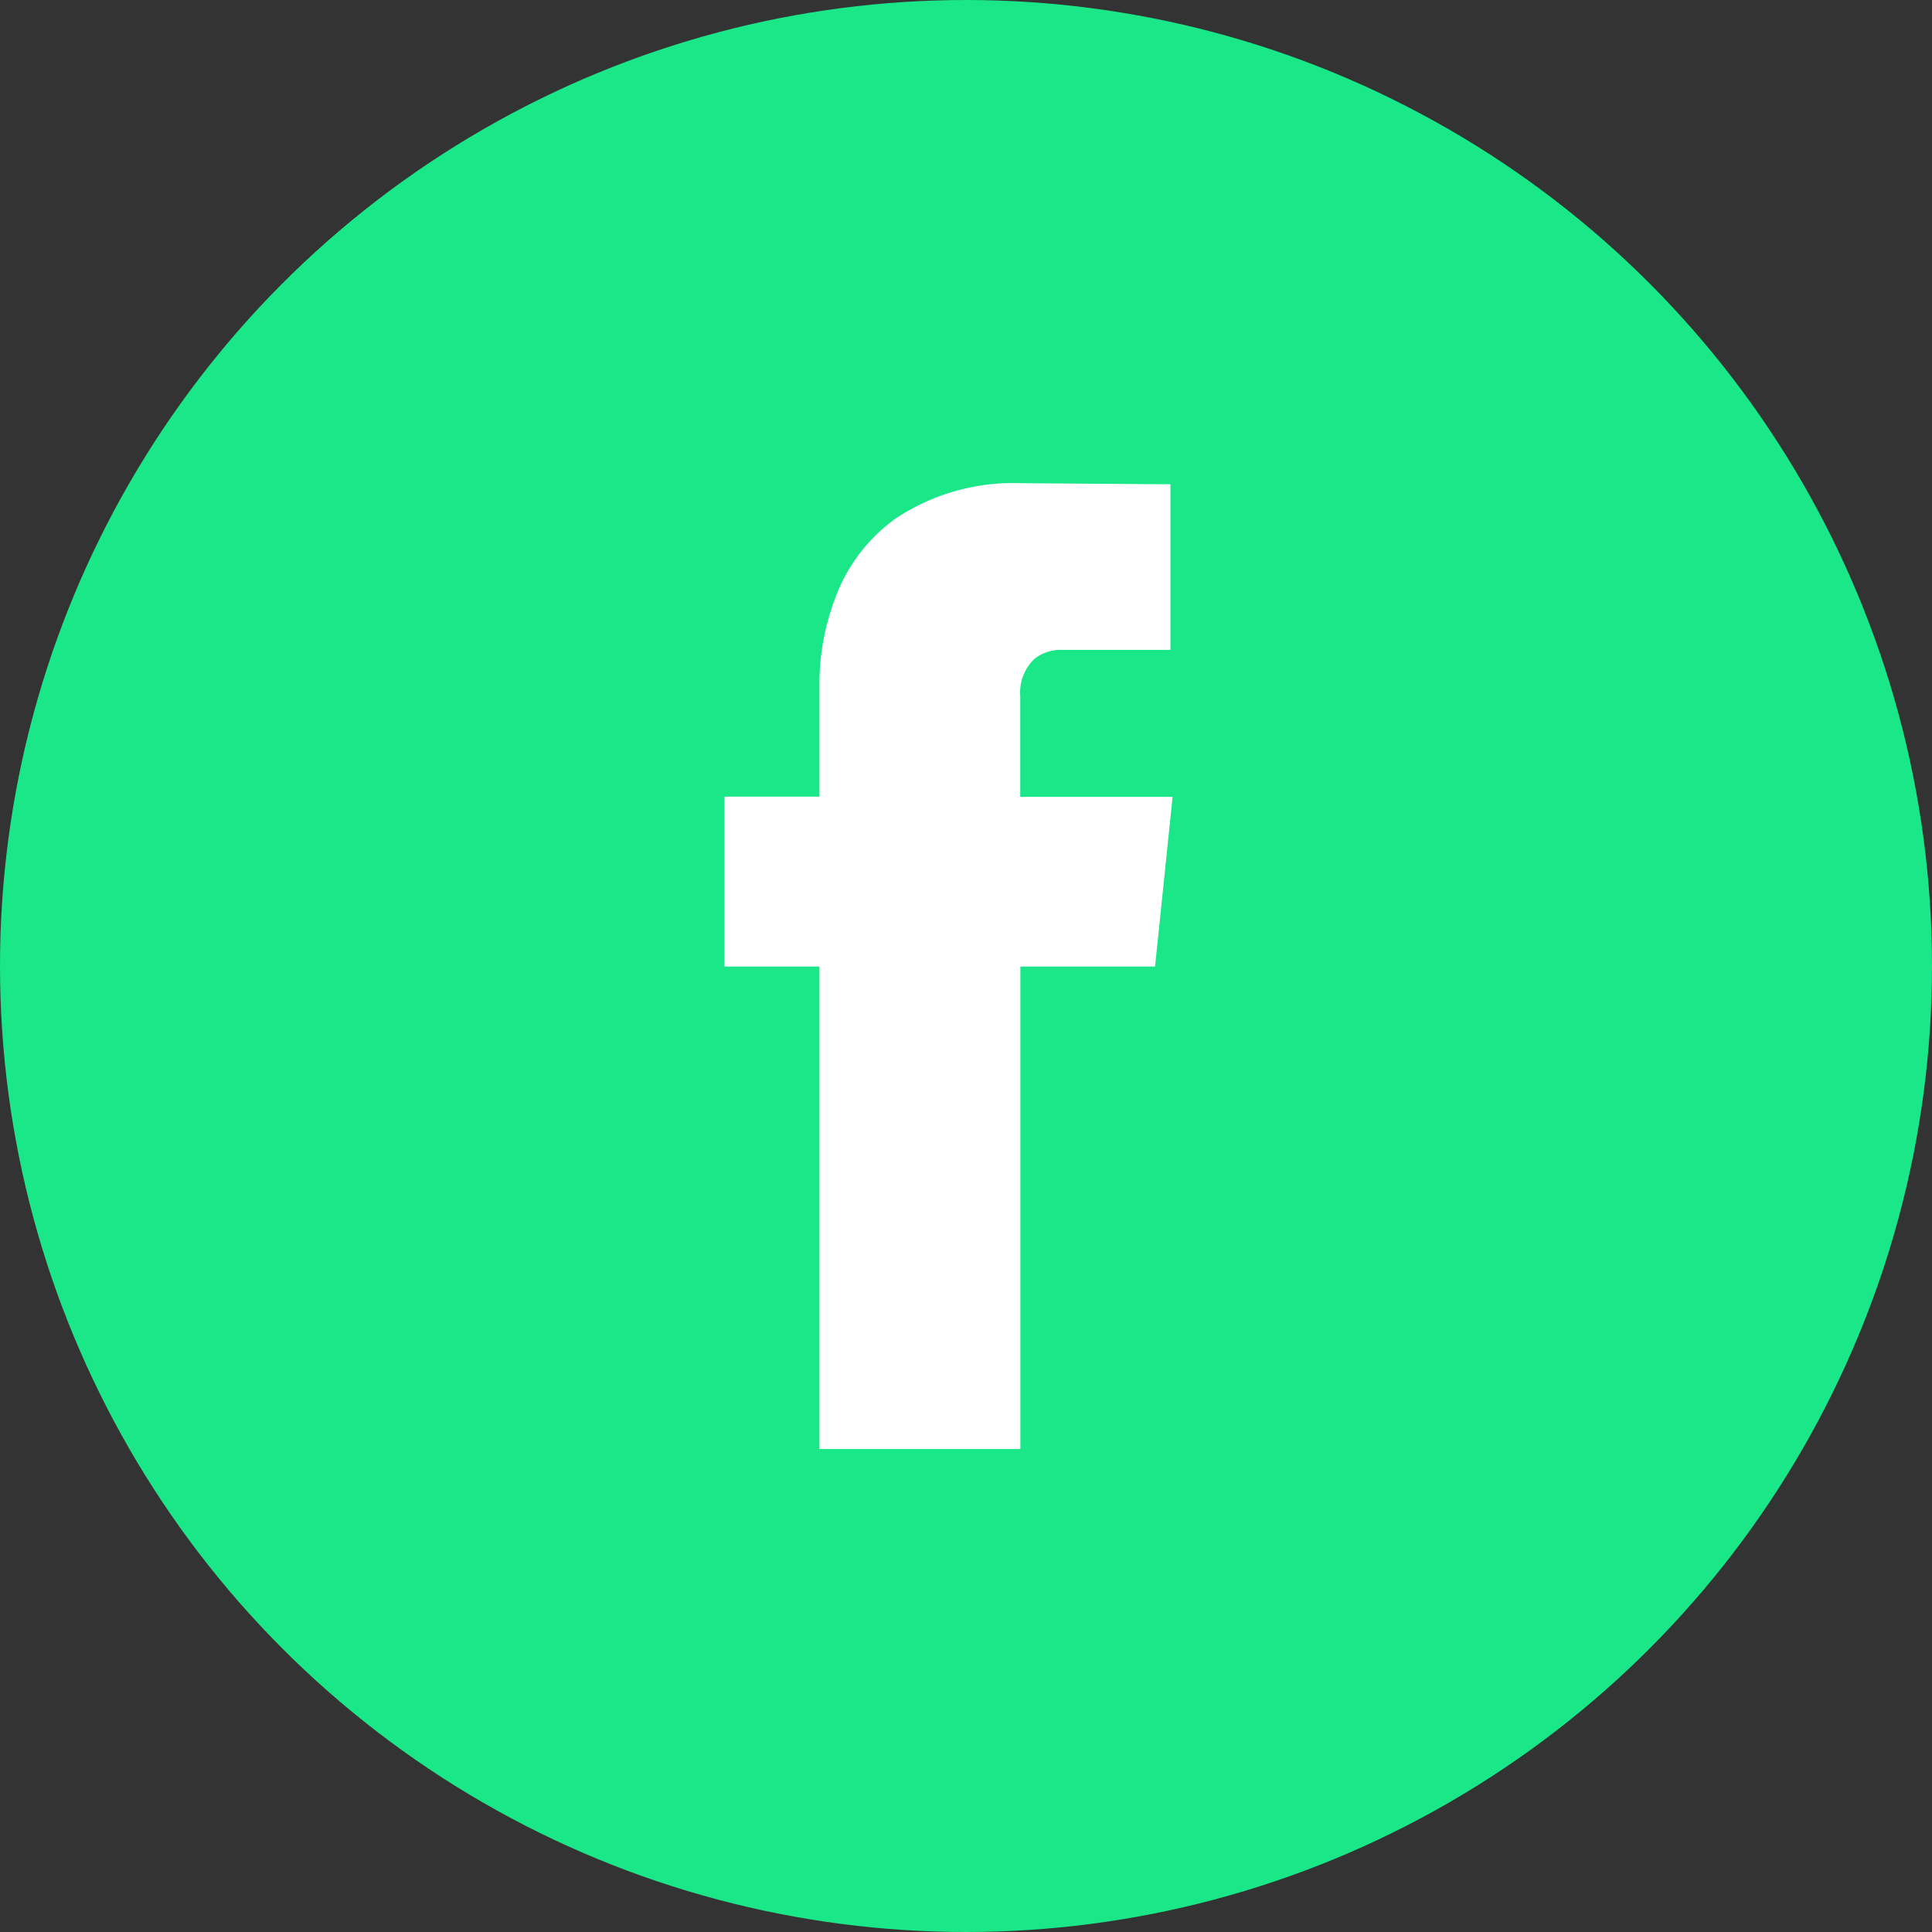
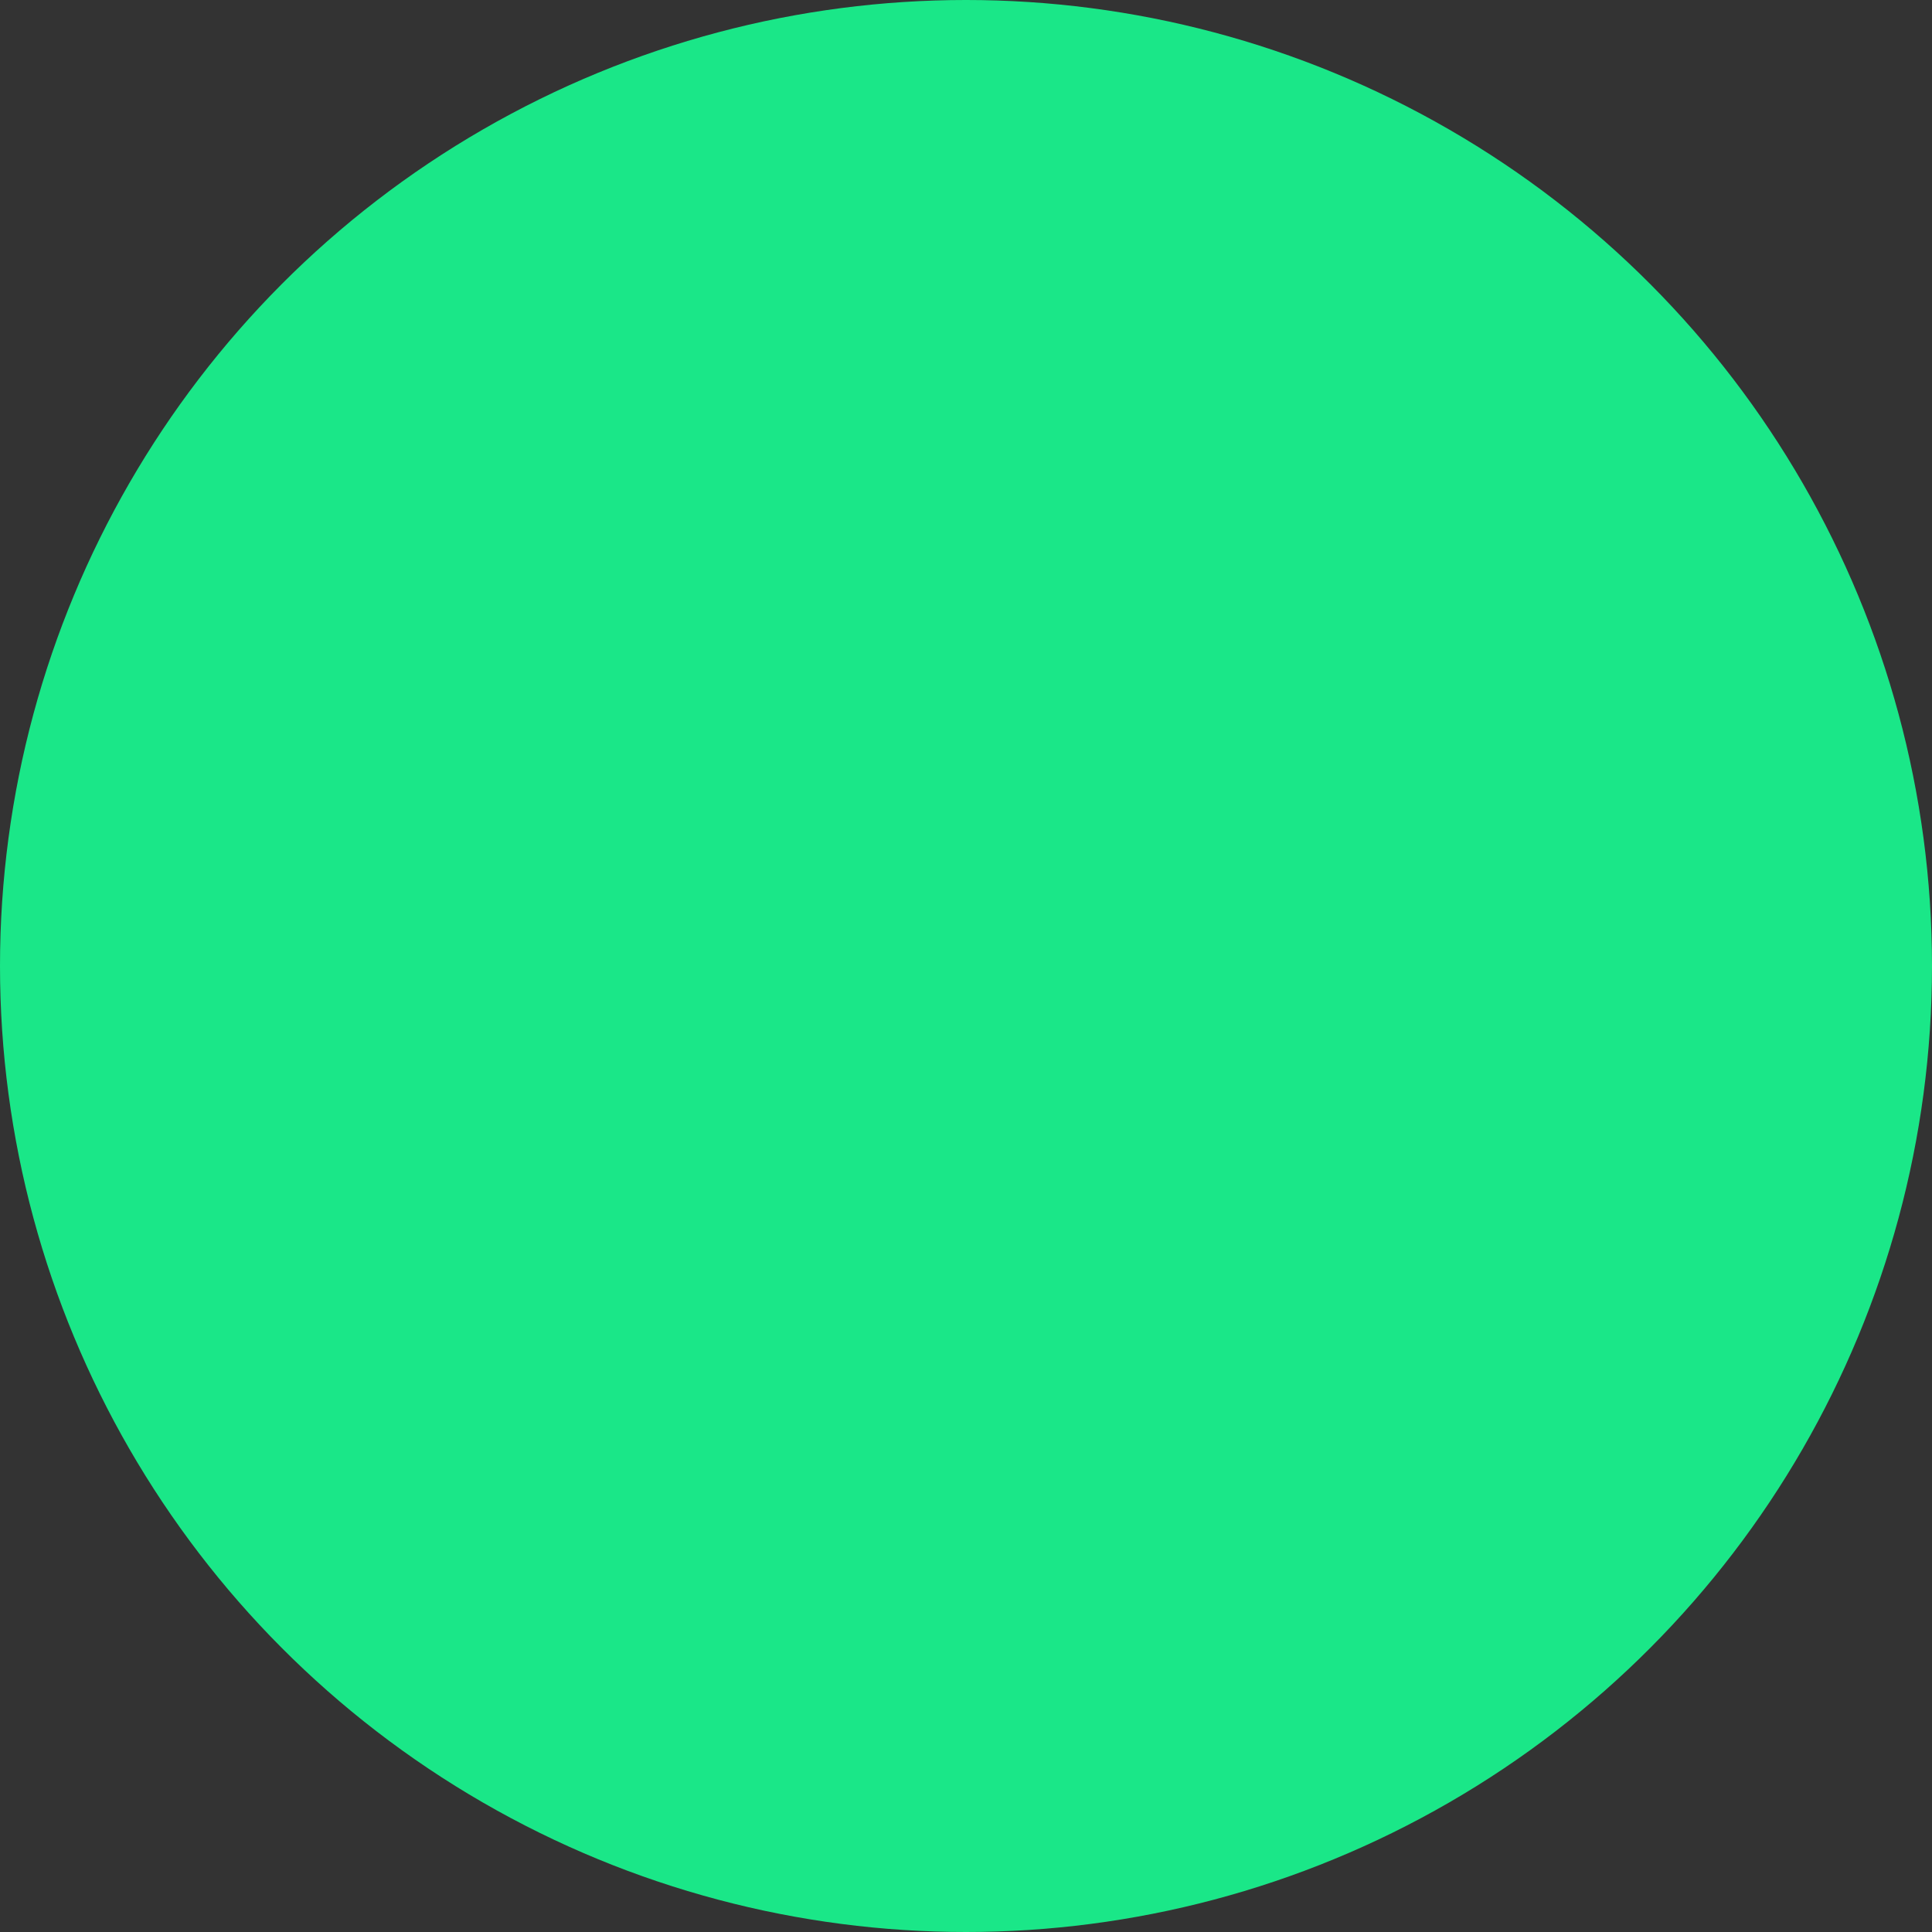
<svg xmlns="http://www.w3.org/2000/svg" width="48" height="48" viewBox="0 0 48 48">
  <rect x="0" y="0" width="48" height="48" fill="#333333" stroke="none" />
  <defs>
    <style>.a{fill:#1ae788;}.b{fill:#fff;}</style>
  </defs>
  <g transform="translate(-98 -1294)">
    <circle class="a" cx="24" cy="24" r="24" transform="translate(98 1294)" />
-     <path class="b" d="M249.827,357.421h-3.346v11.986h-4.992V357.421H239.13V353.2h2.359v-2.743a5.936,5.936,0,0,1,.384-2.167,4.21,4.21,0,0,1,1.509-2,5.267,5.267,0,0,1,3.127-.878l3.7.027v4.114h-2.688a1.063,1.063,0,0,0-.686.219,1.155,1.155,0,0,0-.357.933v2.5h3.785Z" transform="translate(-123.13 960.593)" />
  </g>
</svg>